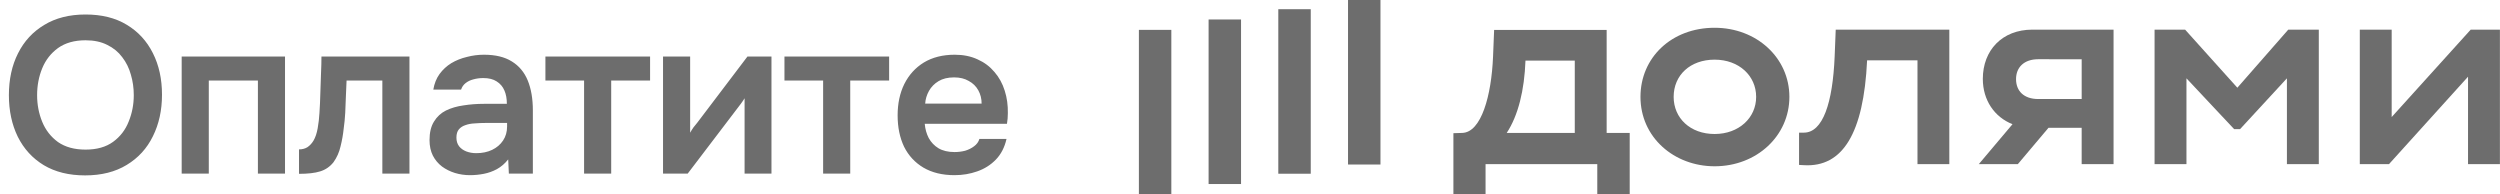
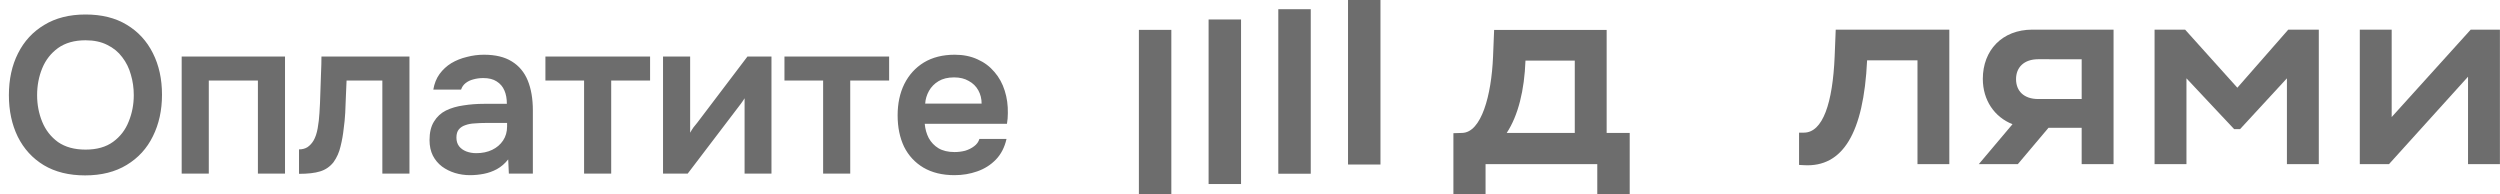
<svg xmlns="http://www.w3.org/2000/svg" width="180" height="14" viewBox="0 0 180 14" fill="none">
  <path d="M6.128 12.628C4.965 12.628 3.973 12.383 3.152 11.892C2.341 11.401 1.717 10.719 1.28 9.844C0.853 8.969 0.64 7.972 0.64 6.852C0.64 5.711 0.859 4.708 1.296 3.844C1.733 2.969 2.363 2.287 3.184 1.796C4.005 1.295 4.997 1.044 6.16 1.044C7.323 1.044 8.309 1.289 9.12 1.78C9.941 2.271 10.571 2.953 11.008 3.828C11.445 4.692 11.664 5.689 11.664 6.82C11.664 7.94 11.445 8.937 11.008 9.812C10.581 10.687 9.952 11.375 9.12 11.876C8.299 12.377 7.301 12.628 6.128 12.628ZM6.16 10.772C6.971 10.772 7.632 10.585 8.144 10.212C8.656 9.839 9.029 9.353 9.264 8.756C9.509 8.159 9.632 7.524 9.632 6.852C9.632 6.34 9.563 5.849 9.424 5.38C9.296 4.911 9.088 4.489 8.8 4.116C8.523 3.743 8.165 3.449 7.728 3.236C7.291 3.012 6.768 2.9 6.16 2.9C5.36 2.9 4.699 3.087 4.176 3.46C3.664 3.833 3.285 4.319 3.04 4.916C2.795 5.513 2.672 6.159 2.672 6.852C2.672 7.535 2.795 8.175 3.04 8.772C3.285 9.369 3.664 9.855 4.176 10.228C4.699 10.591 5.36 10.772 6.16 10.772ZM13.081 12.5V4.068H20.521V12.5H18.569V5.796H15.033V12.5H13.081ZM21.529 12.516V10.756C21.764 10.756 21.966 10.703 22.137 10.596C22.308 10.479 22.452 10.324 22.569 10.132C22.708 9.897 22.809 9.599 22.873 9.236C22.937 8.873 22.98 8.505 23.001 8.132C23.033 7.652 23.054 7.172 23.065 6.692C23.086 6.201 23.102 5.732 23.113 5.284C23.134 4.825 23.145 4.42 23.145 4.068H29.481V12.5H27.529V5.796H24.953C24.942 6.148 24.926 6.521 24.905 6.916C24.894 7.311 24.878 7.711 24.857 8.116C24.836 8.511 24.798 8.895 24.745 9.268C24.702 9.684 24.628 10.105 24.521 10.532C24.425 10.959 24.254 11.343 24.009 11.684C23.753 12.004 23.433 12.223 23.049 12.34C22.676 12.457 22.169 12.516 21.529 12.516ZM33.838 12.612C33.465 12.612 33.102 12.559 32.75 12.452C32.409 12.345 32.099 12.191 31.822 11.988C31.545 11.775 31.326 11.513 31.166 11.204C31.006 10.884 30.926 10.511 30.926 10.084C30.926 9.54 31.033 9.097 31.246 8.756C31.459 8.404 31.747 8.137 32.11 7.956C32.483 7.775 32.905 7.652 33.374 7.588C33.843 7.513 34.334 7.476 34.846 7.476H36.494C36.494 7.103 36.435 6.783 36.318 6.516C36.201 6.239 36.014 6.02 35.758 5.86C35.513 5.7 35.193 5.62 34.798 5.62C34.542 5.62 34.302 5.652 34.078 5.716C33.865 5.769 33.678 5.86 33.518 5.988C33.369 6.105 33.262 6.26 33.198 6.452H31.198C31.273 6.015 31.422 5.641 31.646 5.332C31.881 5.012 32.163 4.751 32.494 4.548C32.835 4.345 33.209 4.196 33.614 4.1C34.019 3.993 34.43 3.94 34.846 3.94C35.667 3.94 36.334 4.1 36.846 4.42C37.369 4.74 37.753 5.199 37.998 5.796C38.243 6.393 38.366 7.113 38.366 7.956V12.5H36.638L36.59 11.476C36.355 11.775 36.083 12.009 35.774 12.18C35.475 12.34 35.161 12.452 34.83 12.516C34.499 12.58 34.169 12.612 33.838 12.612ZM34.286 11.028C34.723 11.028 35.107 10.948 35.438 10.788C35.769 10.628 36.03 10.404 36.222 10.116C36.414 9.828 36.51 9.492 36.51 9.108V8.852H34.99C34.713 8.852 34.446 8.863 34.19 8.884C33.934 8.895 33.705 8.937 33.502 9.012C33.31 9.076 33.155 9.177 33.038 9.316C32.921 9.455 32.862 9.652 32.862 9.908C32.862 10.153 32.926 10.361 33.054 10.532C33.182 10.692 33.353 10.815 33.566 10.9C33.79 10.985 34.03 11.028 34.286 11.028ZM42.054 12.5V5.796H39.27V4.068H46.806V5.796H44.006V12.5H42.054ZM47.738 12.5V4.068H49.69V9.556C49.754 9.439 49.834 9.311 49.93 9.172C50.036 9.033 50.127 8.921 50.202 8.836L53.818 4.068H55.546V12.5H53.61V7.076C53.524 7.215 53.434 7.348 53.338 7.476C53.252 7.593 53.167 7.705 53.082 7.812L49.514 12.5H47.738ZM59.265 12.5V5.796H56.481V4.068H64.017V5.796H61.217V12.5H59.265ZM68.725 12.612C67.85 12.612 67.104 12.431 66.485 12.068C65.877 11.705 65.413 11.204 65.093 10.564C64.784 9.913 64.629 9.161 64.629 8.308C64.629 7.455 64.789 6.703 65.109 6.052C65.44 5.391 65.909 4.873 66.517 4.5C67.136 4.127 67.877 3.94 68.741 3.94C69.36 3.94 69.909 4.052 70.389 4.276C70.869 4.489 71.274 4.793 71.605 5.188C71.936 5.572 72.181 6.02 72.341 6.532C72.501 7.033 72.576 7.572 72.565 8.148C72.565 8.276 72.56 8.404 72.549 8.532C72.538 8.649 72.522 8.777 72.501 8.916H66.581C66.613 9.289 66.709 9.631 66.869 9.94C67.04 10.249 67.274 10.495 67.573 10.676C67.882 10.857 68.266 10.948 68.725 10.948C68.992 10.948 69.248 10.916 69.493 10.852C69.738 10.777 69.952 10.671 70.133 10.532C70.325 10.393 70.453 10.217 70.517 10.004H72.469C72.33 10.612 72.074 11.108 71.701 11.492C71.328 11.876 70.88 12.159 70.357 12.34C69.845 12.521 69.301 12.612 68.725 12.612ZM66.613 7.46H70.677C70.677 7.108 70.597 6.788 70.437 6.5C70.277 6.212 70.048 5.988 69.749 5.828C69.461 5.657 69.109 5.572 68.693 5.572C68.245 5.572 67.872 5.663 67.573 5.844C67.274 6.025 67.045 6.26 66.885 6.548C66.725 6.836 66.634 7.14 66.613 7.46Z" fill="#6D6D6D" />
  <g clip-path="url(#clip0_570_5536)">
    <path d="M99.394 0H97.058V11.845H99.394V0Z" fill="#6D6D6D" />
    <path d="M94.374 0.663H92.038V12.508H94.374V0.663Z" fill="#6D6D6D" />
    <path d="M89.355 1.403H87.019V13.25H89.355V1.403Z" fill="#6D6D6D" />
    <path d="M84.336 2.151H82L82 14H84.336L84.336 2.151Z" fill="#6D6D6D" />
    <path d="M161.089 6.316L157.328 2.134H155.129V11.817H157.425V5.639L160.859 9.299H161.283L164.658 5.639V11.817H166.954V2.134H164.755L161.089 6.316Z" fill="#6D6D6D" />
    <path d="M177.891 2.134L172.201 8.427V2.134H169.905V11.817H172.008L177.698 5.523V11.817H179.994V2.134H177.891Z" fill="#6D6D6D" />
    <path d="M142.763 5.677C142.763 7.219 143.606 8.433 144.9 8.942L142.474 11.817H145.284L147.491 9.202H149.88V11.817H152.176V2.134H146.331C144.152 2.134 142.763 3.625 142.763 5.677ZM149.881 4.267V7.13H146.756C145.714 7.13 145.155 6.549 145.155 5.697C145.155 4.845 145.734 4.264 146.756 4.264L149.881 4.267Z" fill="#6D6D6D" />
    <path d="M132.095 4.071C131.955 7.401 131.252 9.55 129.877 9.55H129.532V11.874L129.899 11.894C132.657 12.048 134.182 9.628 134.432 4.342H138.059V11.817H140.351V2.134H132.172L132.095 4.071Z" fill="#6D6D6D" />
-     <path d="M123.453 1.999C120.348 1.999 118.114 4.148 118.114 6.975C118.114 9.899 120.545 11.972 123.453 11.972C126.482 11.972 128.836 9.783 128.836 6.975C128.836 4.167 126.482 1.999 123.453 1.999ZM123.453 9.648C121.698 9.648 120.503 8.505 120.503 6.975C120.503 5.407 121.7 4.295 123.453 4.295C125.207 4.295 126.443 5.457 126.443 6.975C126.443 8.492 125.19 9.648 123.453 9.648Z" fill="#6D6D6D" />
    <path d="M115.679 2.153H107.577L107.499 4.089C107.384 6.879 106.656 9.532 105.281 9.57L104.645 9.59V14.005L106.96 14V11.818H115.004V14H117.339V9.57H115.679V2.153ZM113.384 9.57H108.484C109.313 8.312 109.757 6.491 109.835 4.361H113.384V9.57Z" fill="#6D6D6D" />
  </g>
  <defs>
    <clipPath id="clip0_570_5536">
      <rect width="98" height="14" fill="white" transform="translate(82)" />
    </clipPath>
  </defs>
</svg>